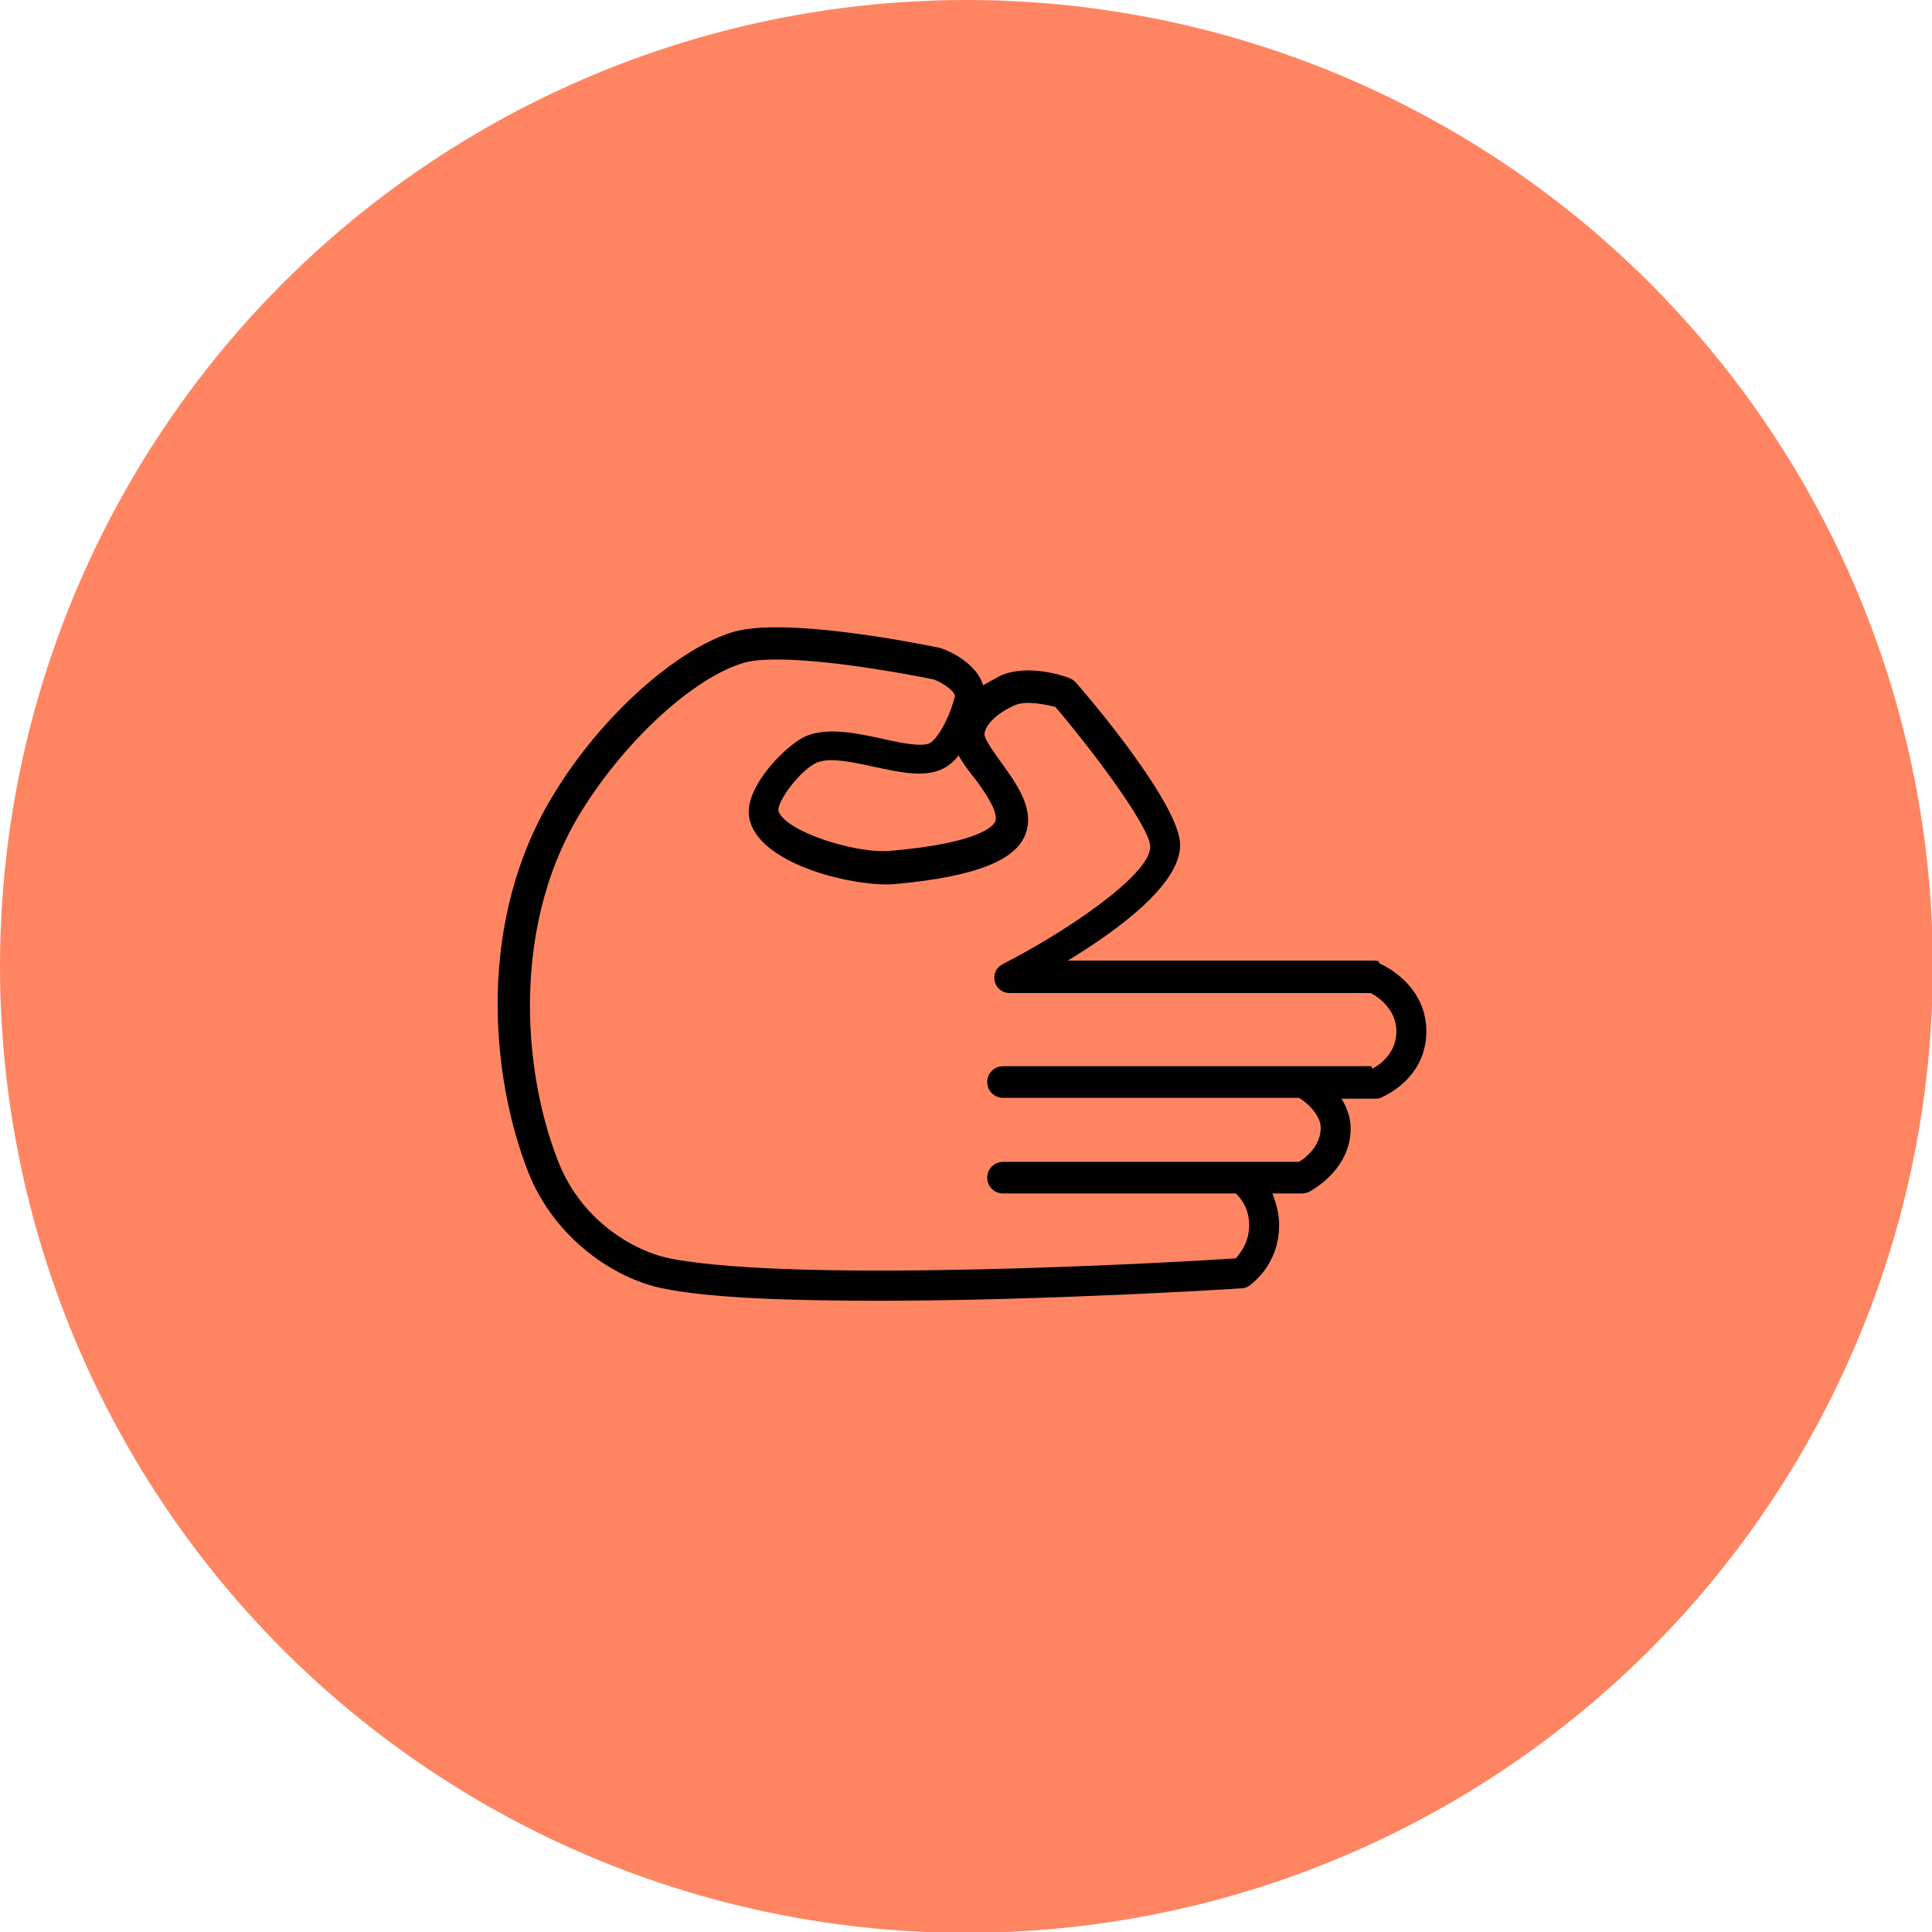
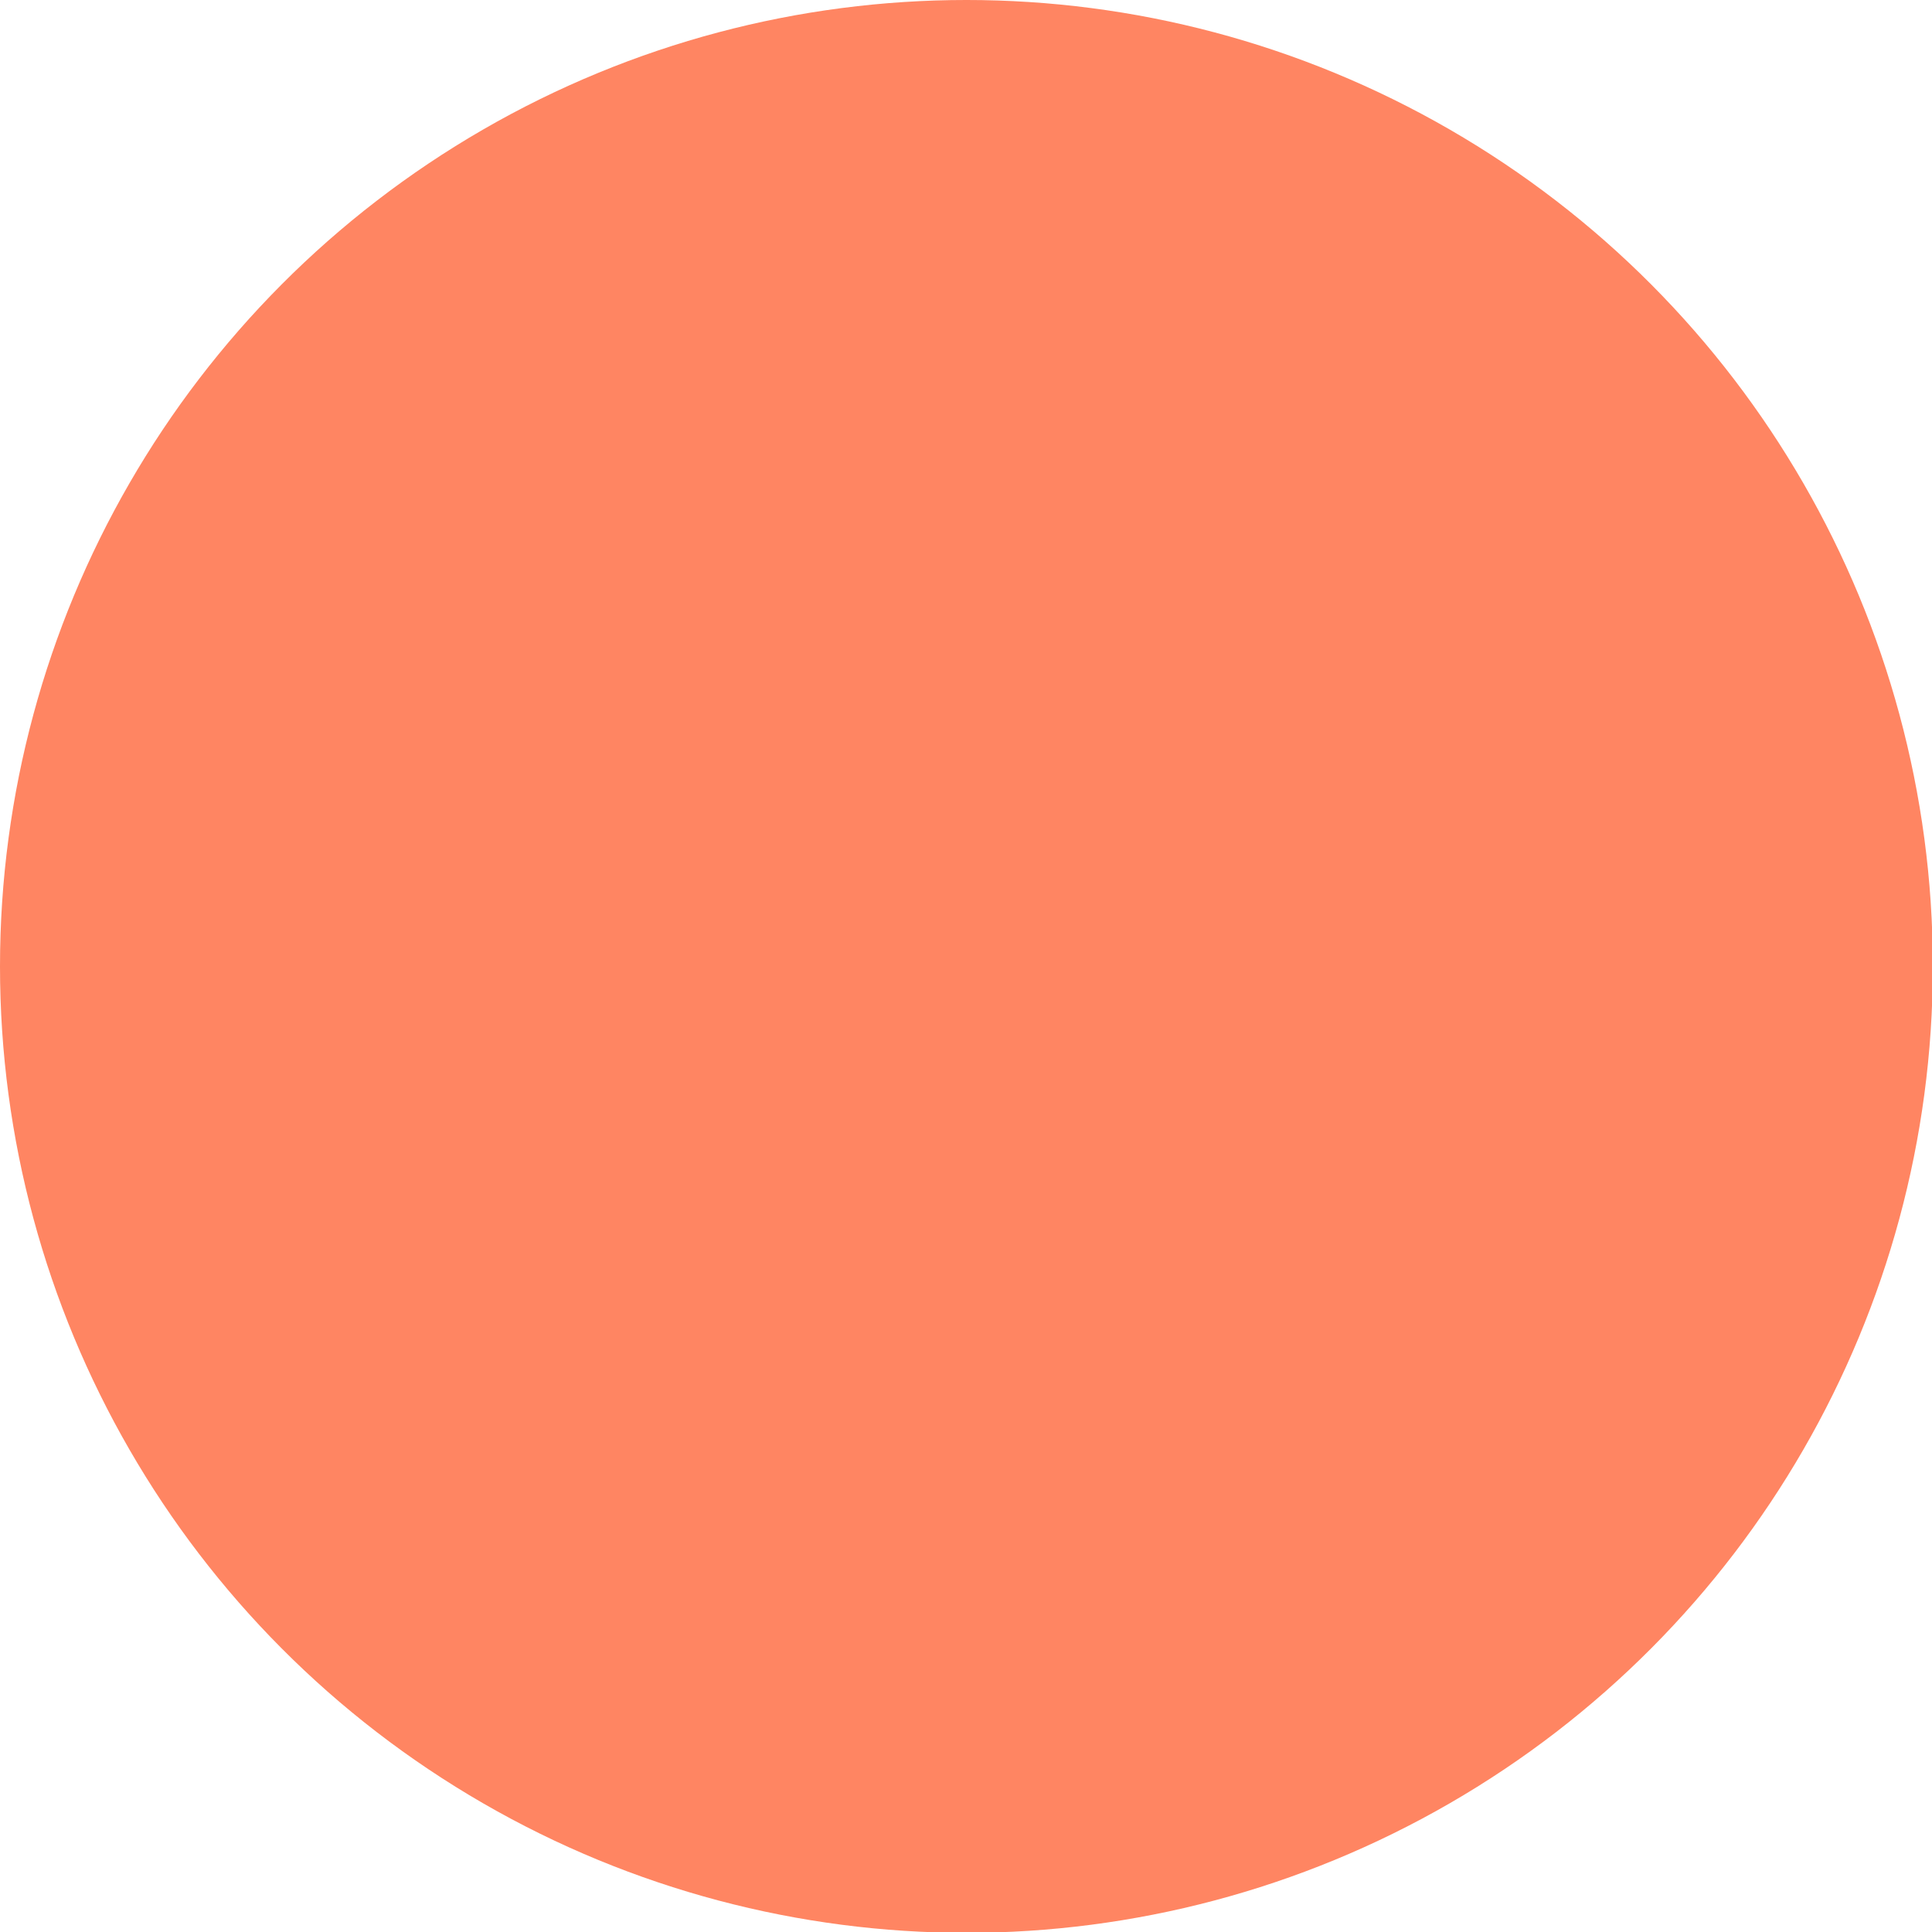
<svg xmlns="http://www.w3.org/2000/svg" xml:space="preserve" width="67.733mm" height="67.733mm" version="1.1" style="shape-rendering:geometricPrecision; text-rendering:geometricPrecision; image-rendering:optimizeQuality; fill-rule:evenodd; clip-rule:evenodd" viewBox="0 0 2323 2323">
  <defs>
    <style type="text/css"> .fil1 {fill:black} .fil0 {fill:#FF8562} </style>
  </defs>
  <g id="Слой_x0020_1">
    <g id="photo_x0020__x0028_2_x0029_.svg">
      <circle class="fil0" cx="1162" cy="1162" r="1162" />
-       <path class="fil1" d="M1658 1156c-2,-1 -5,-1 -7,-1l-367 0c59,-36 135,-91 135,-139 0,-45 -96,-162 -126,-196 -2,-2 -5,-4 -8,-5 -5,-2 -48,-17 -81,-3 -8,4 -15,8 -22,12 -6,-22 -32,-38 -49,-44 -1,0 -2,-1 -3,-1 -19,-4 -186,-38 -249,-19 -68,21 -157,100 -214,193 -95,153 -77,341 -32,456 32,81 104,128 161,140 58,12 156,15 260,15 200,0 423,-14 437,-15 3,0 6,-1 9,-3 1,-1 36,-24 36,-73 0,-15 -4,-27 -8,-38l36 0c3,0 6,-1 8,-2 2,-1 50,-26 50,-76 0,-14 -5,-26 -11,-36l40 0c2,0 5,0 7,-1 2,-1 55,-22 55,-80 0,-58 -55,-81 -57,-82zm-506 -249c5,10 12,19 20,29 12,16 28,39 25,51 -1,3 -11,26 -126,36 -43,4 -128,-24 -135,-48 -2,-11 26,-49 46,-58 5,-2 11,-3 17,-3 15,0 34,4 52,8 28,6 55,12 76,5 10,-3 19,-10 26,-19zm497 375l-82 0c0,0 0,0 0,0l-361 0c-10,0 -19,8 -19,19 0,10 8,19 19,19l356 0c10,6 26,21 26,36 0,22 -18,36 -26,41l-69 0c0,0 0,0 0,0l-287 0c-10,0 -19,8 -19,19 0,10 8,19 19,19l280 0c6,6 16,18 16,38 0,21 -11,34 -16,40 -58,4 -525,31 -681,0 -36,-7 -104,-40 -134,-117 0,0 0,0 0,0 -45,-115 -54,-290 29,-422 53,-85 134,-159 194,-177 10,-3 24,-4 41,-4 59,0 149,16 188,24 13,5 27,16 25,21 -8,30 -23,53 -31,56 -11,4 -36,-1 -57,-6 -33,-7 -67,-14 -93,-2 -24,12 -77,65 -65,102 16,54 130,79 174,75 98,-9 148,-29 158,-63 9,-29 -12,-58 -30,-83 -8,-11 -18,-25 -20,-32 -2,-7 7,-24 36,-37 14,-6 37,-1 49,2 55,65 114,147 114,168 0,35 -106,105 -177,141 -8,4 -12,12 -10,21 2,8 9,14 18,14l434 0c8,4 31,19 31,46 0,27 -21,41 -29,45z" />
    </g>
  </g>
</svg>